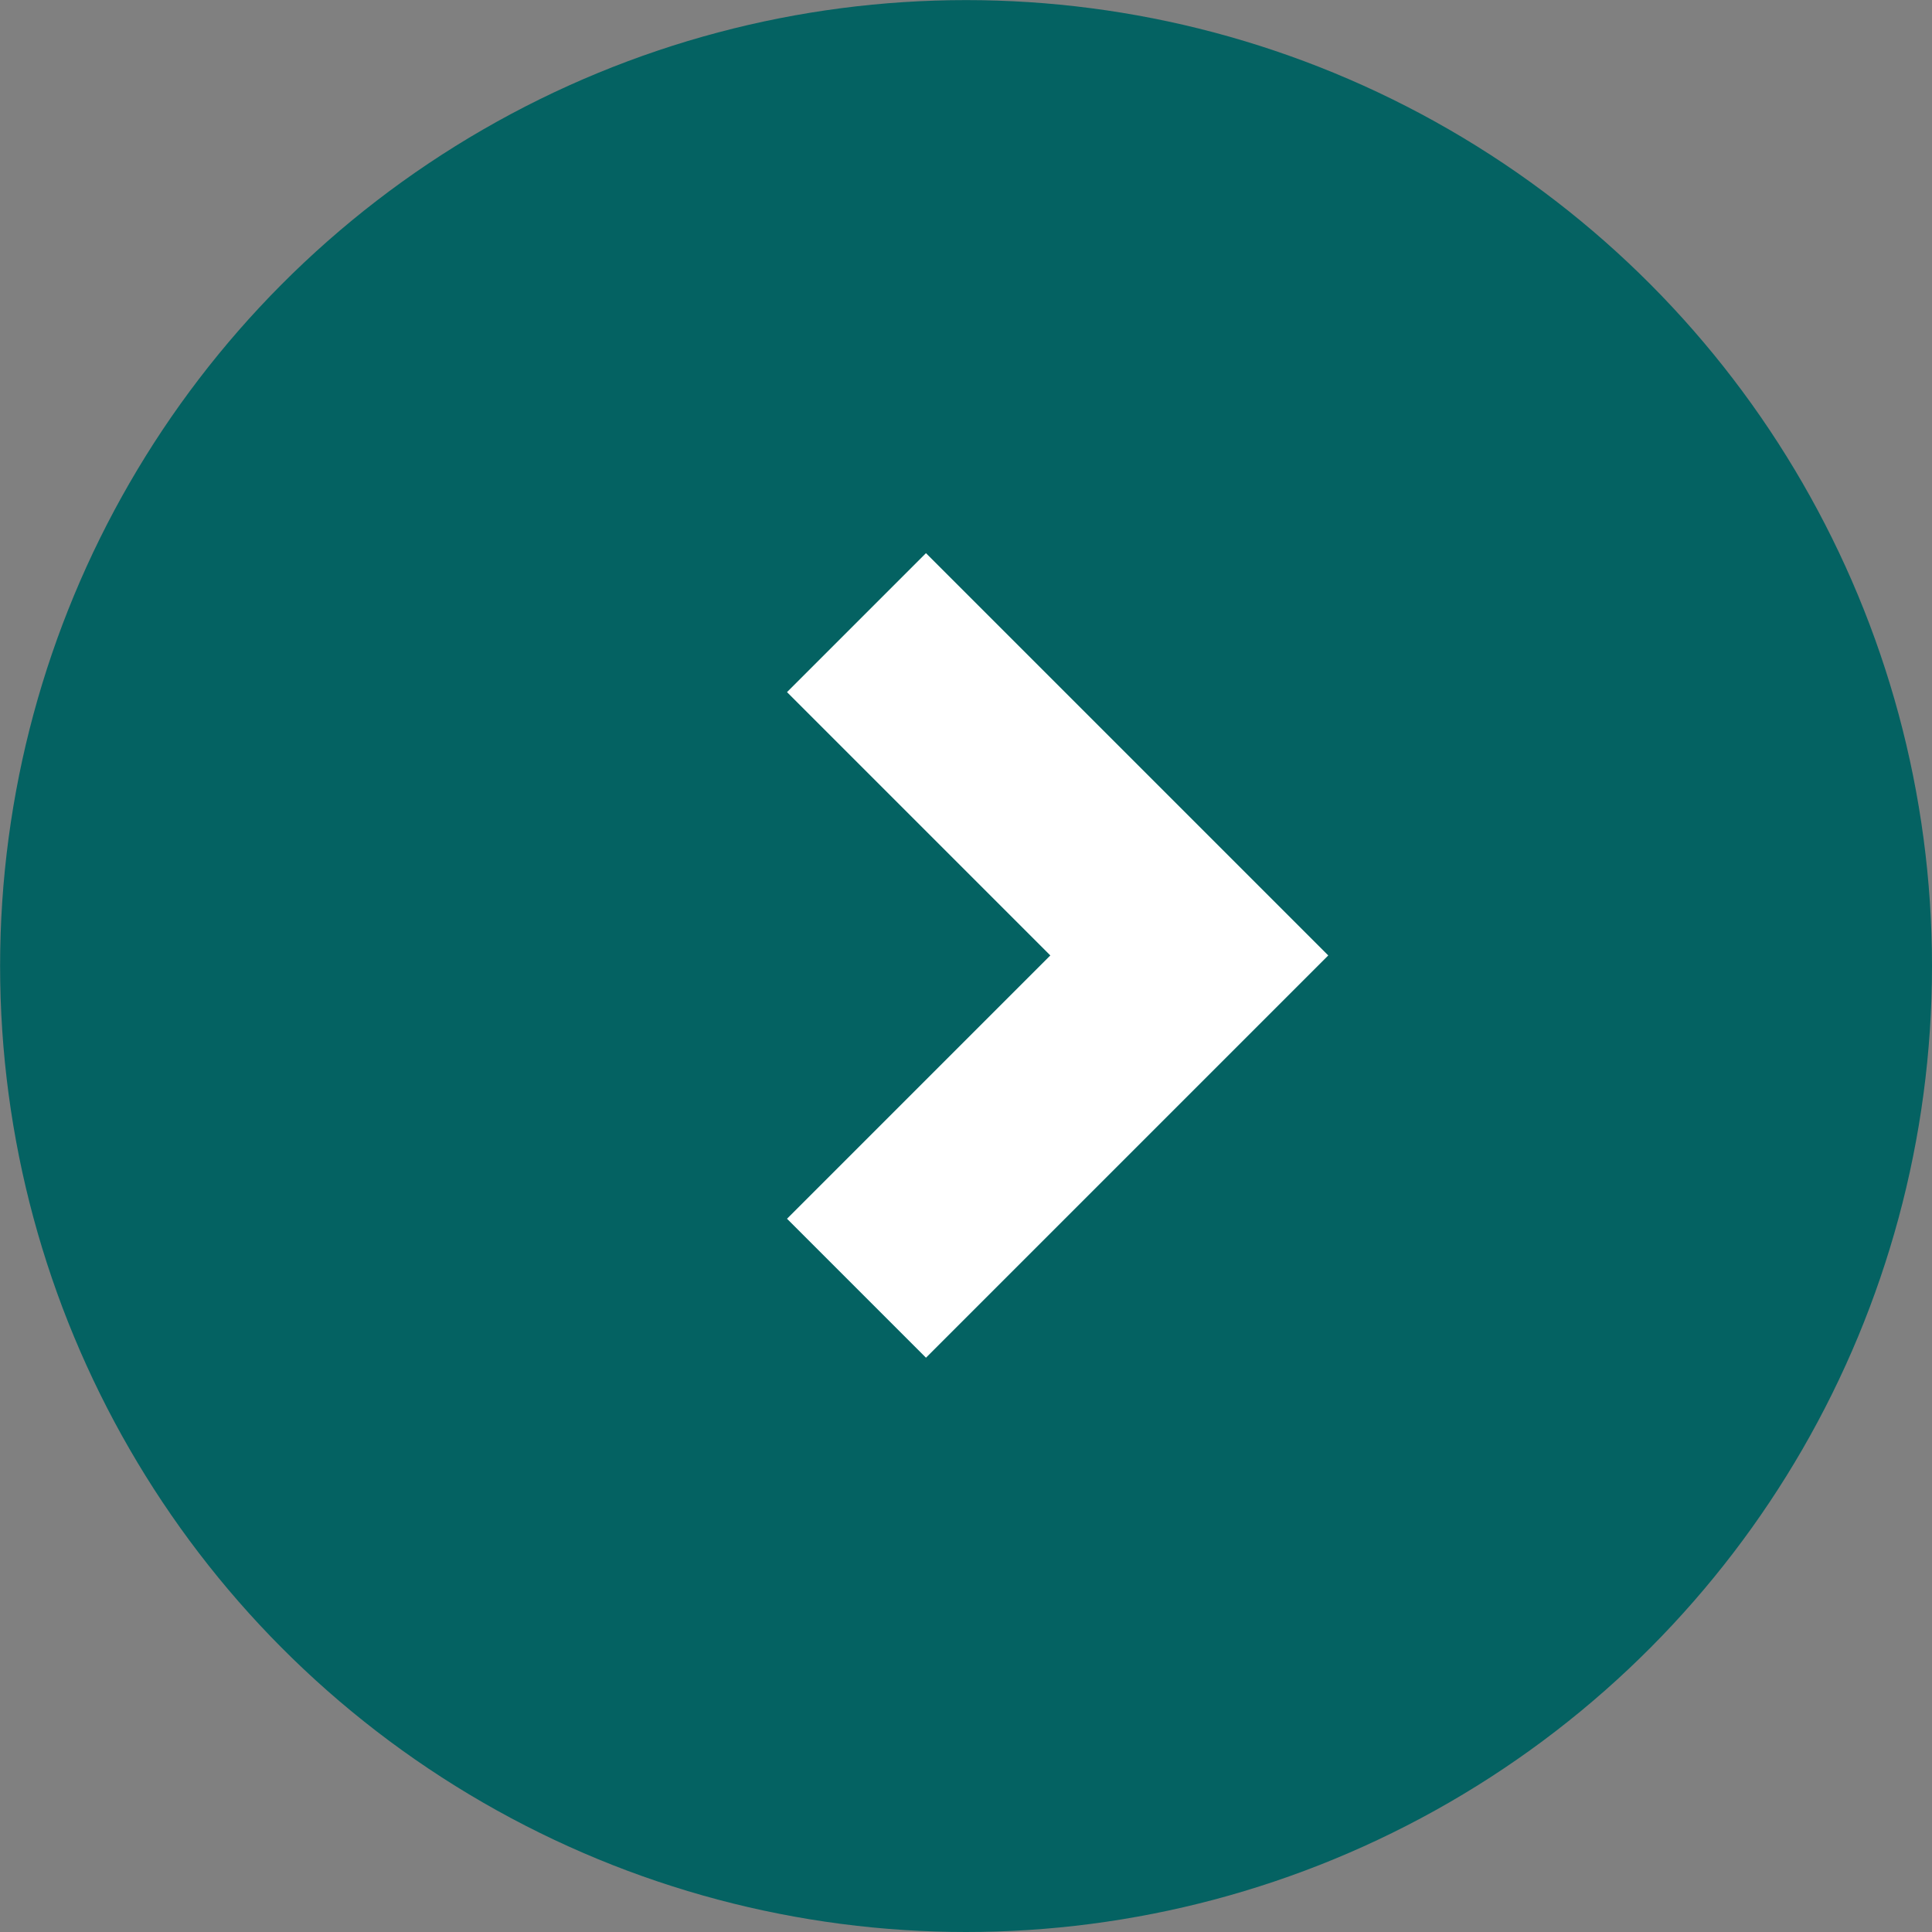
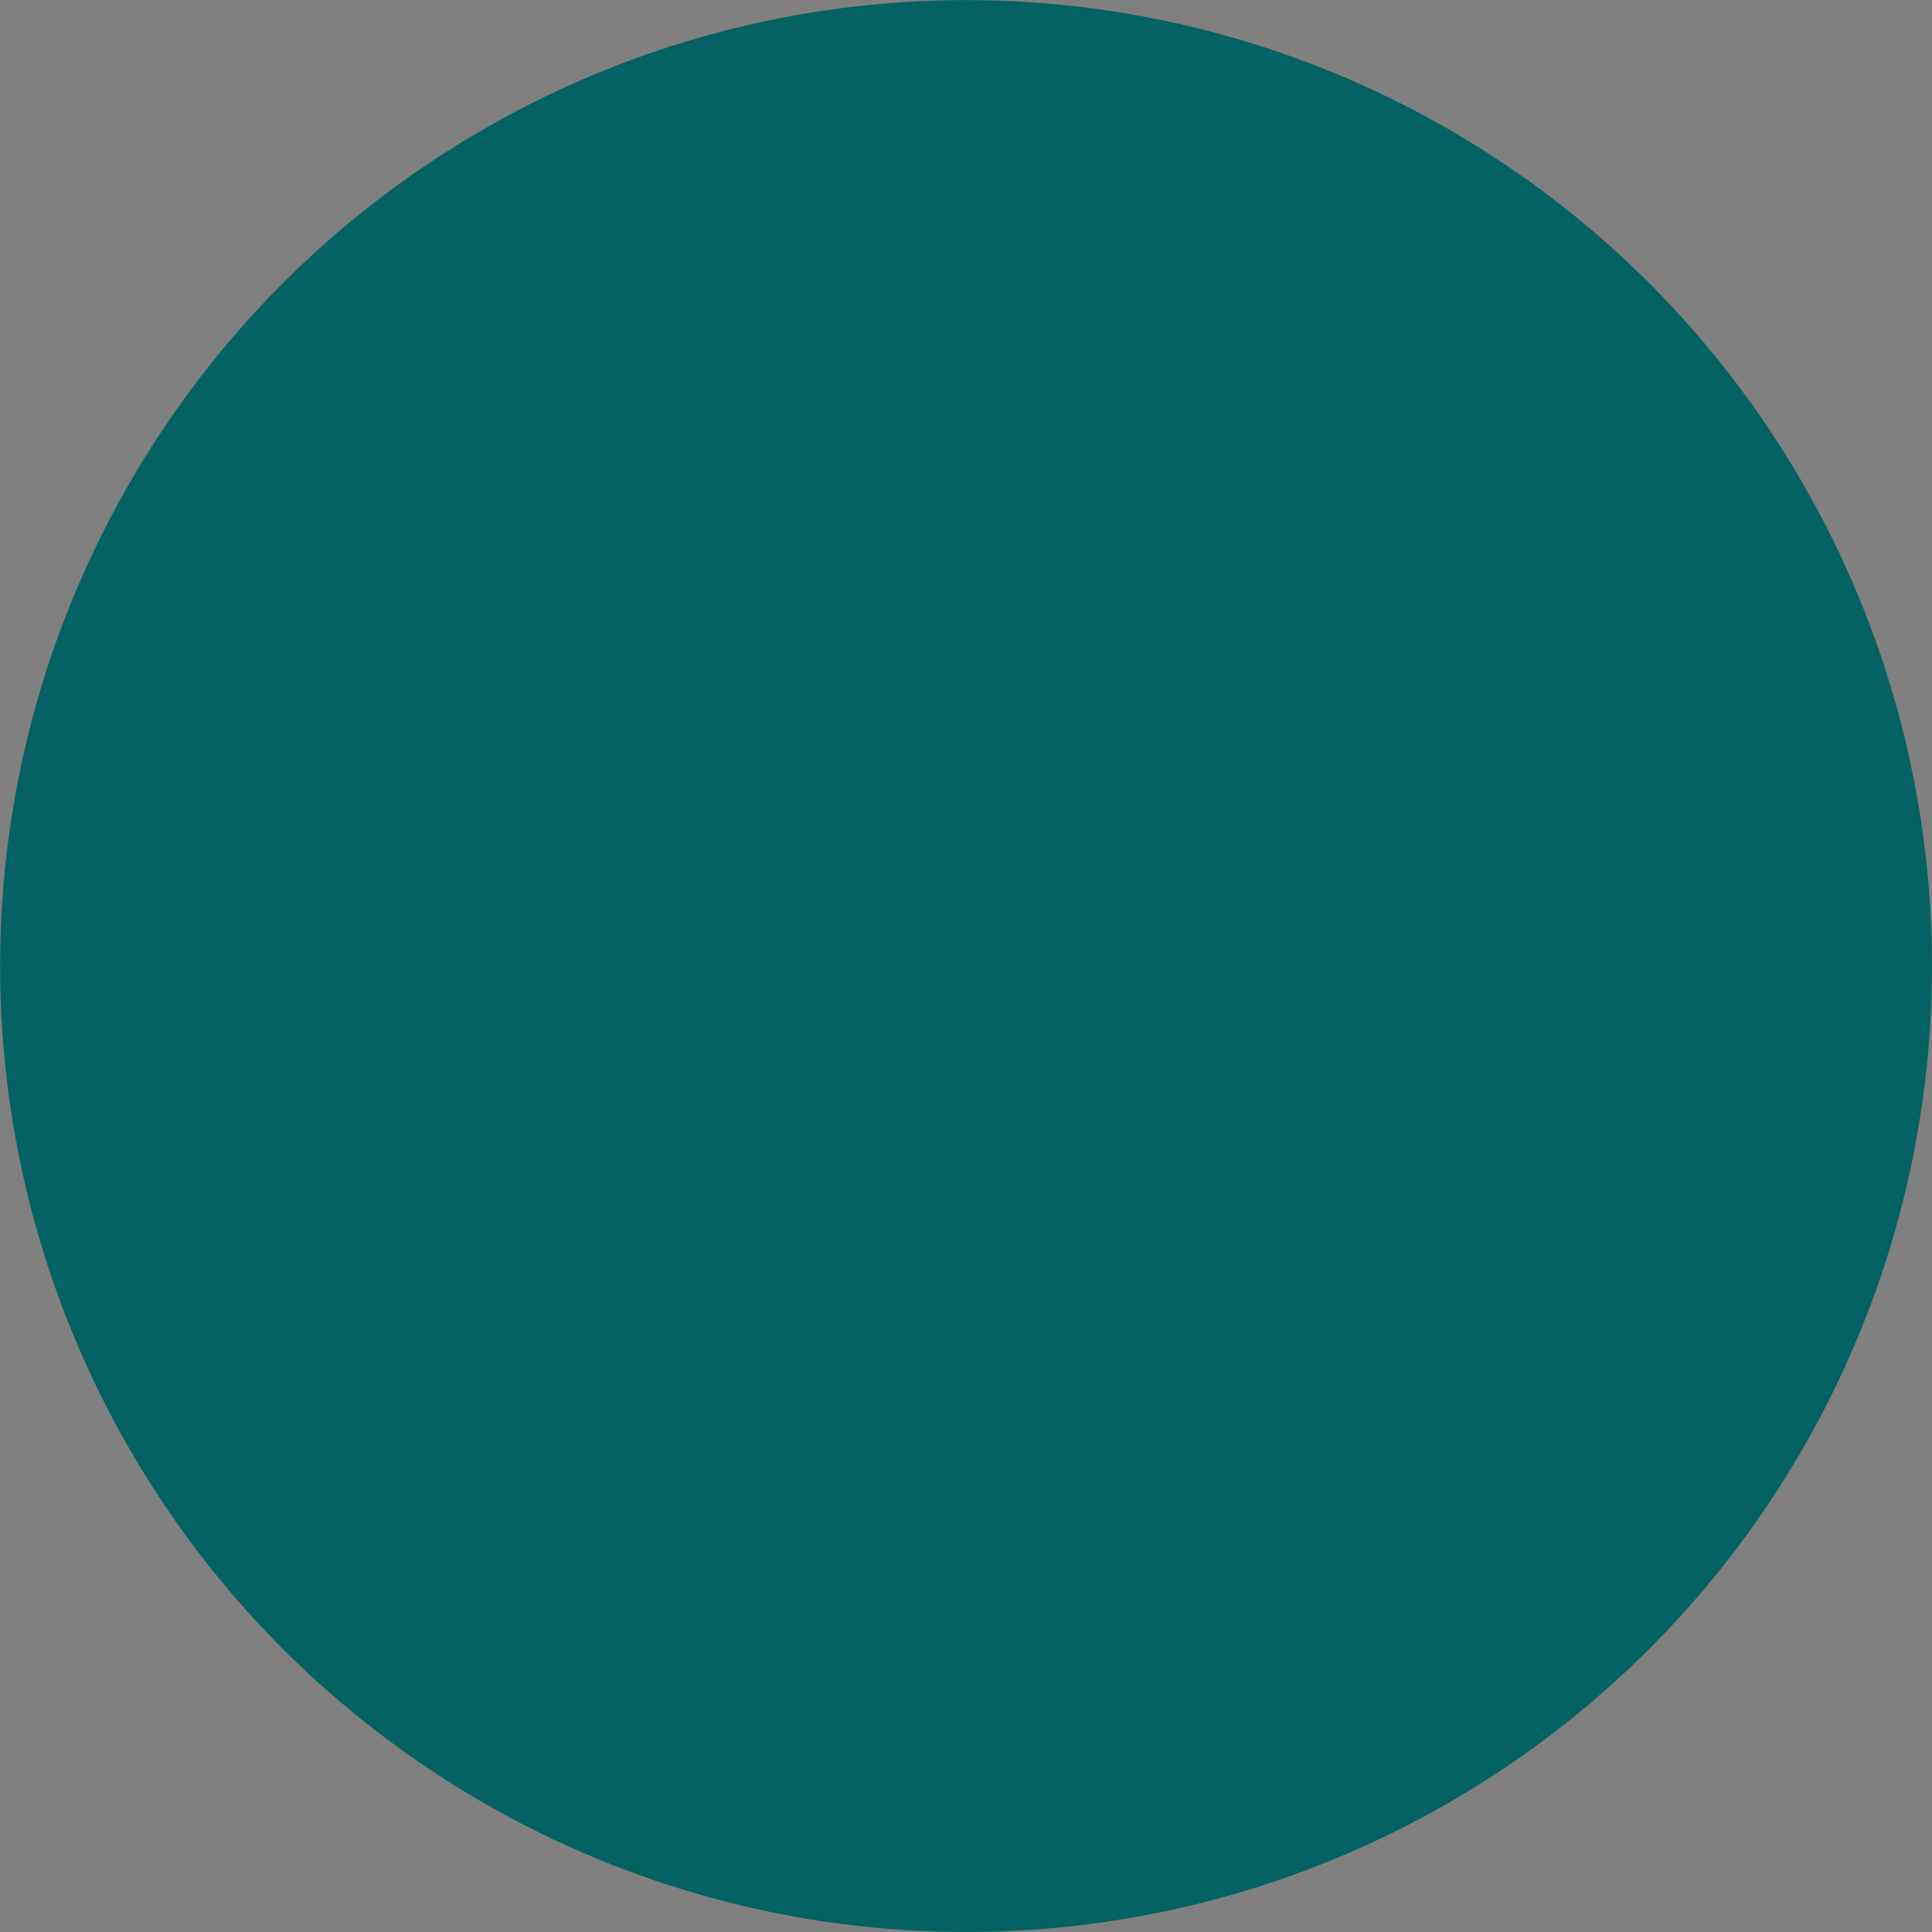
<svg xmlns="http://www.w3.org/2000/svg" width="19.663" height="19.663" viewBox="0 0 19.663 19.663">
  <rect x="0" y="0" width="19.663" height="19.663" fill="#808080" stroke="none" />
  <g id="グループ_397" data-name="グループ 397" transform="translate(270.663 2739.663) rotate(180)">
    <circle id="楕円形_16" data-name="楕円形 16" cx="9.831" cy="9.831" r="9.831" transform="translate(251 2720)" fill="#046262" />
-     <path id="パス_276" data-name="パス 276" d="M-1809.641,1886l-3.387,3.387,3.387,3.387" transform="translate(2071.587 840.552)" fill="none" stroke="#fff" stroke-width="2" />
  </g>
</svg>